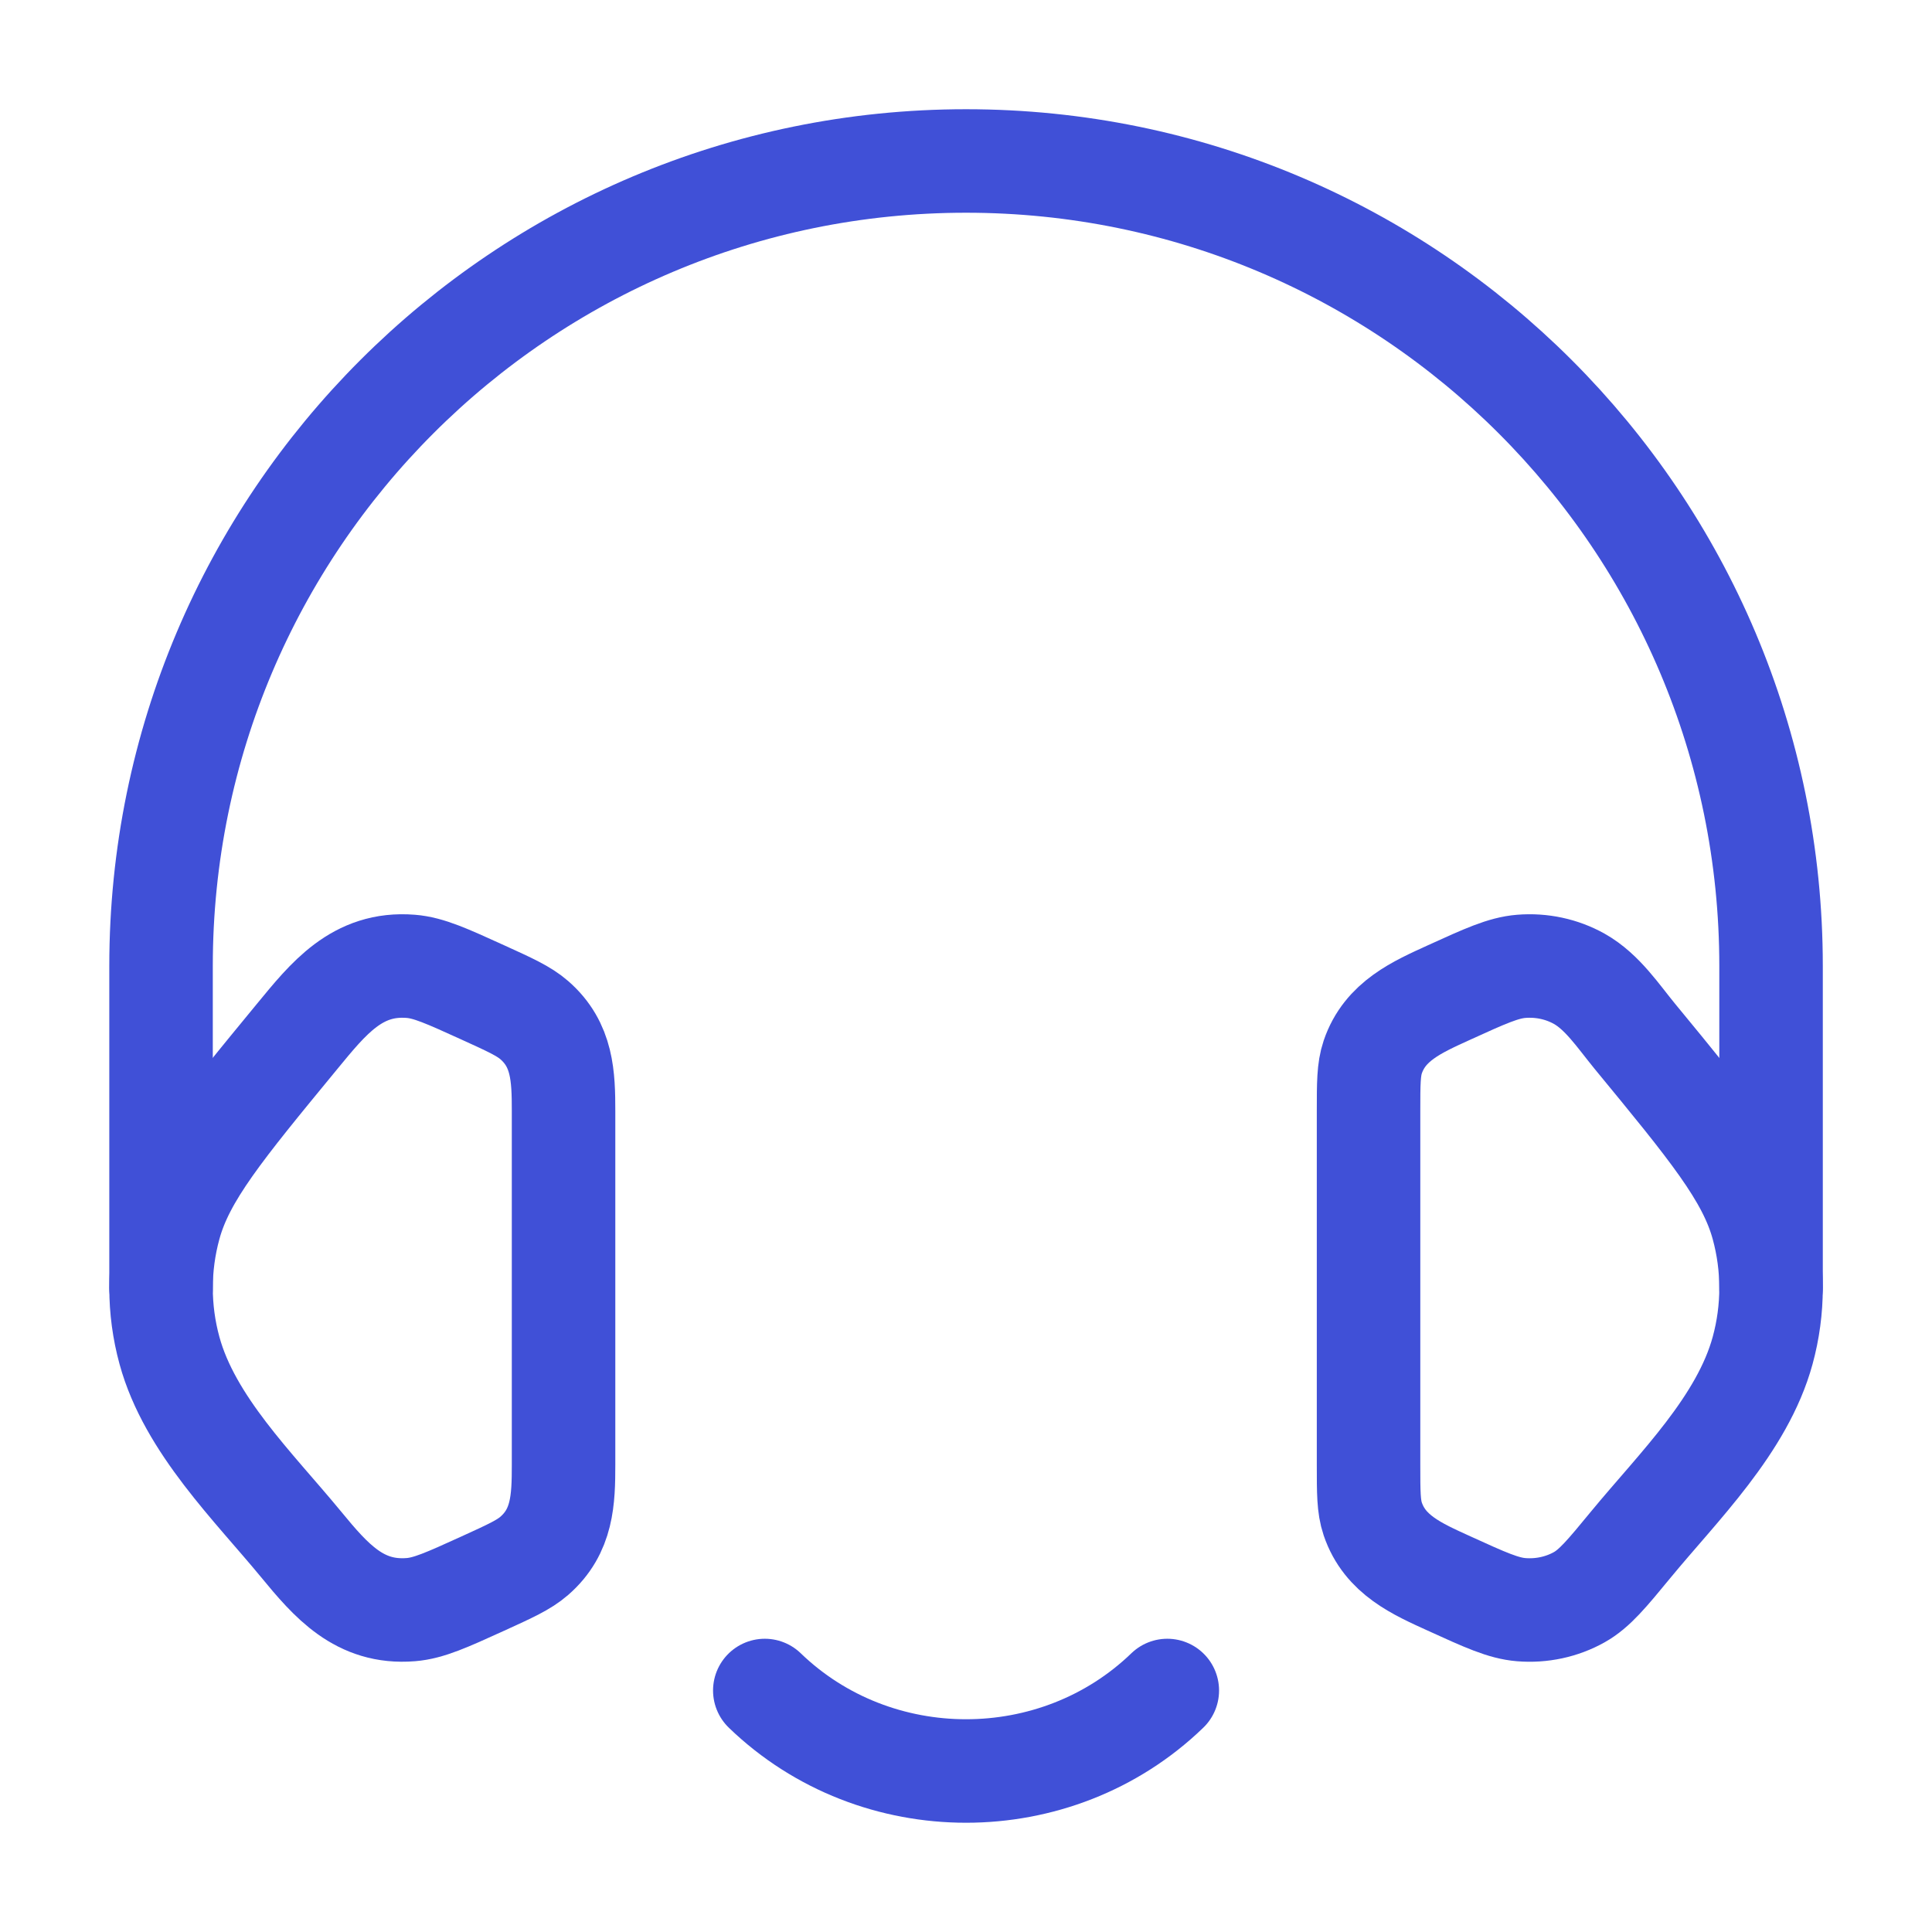
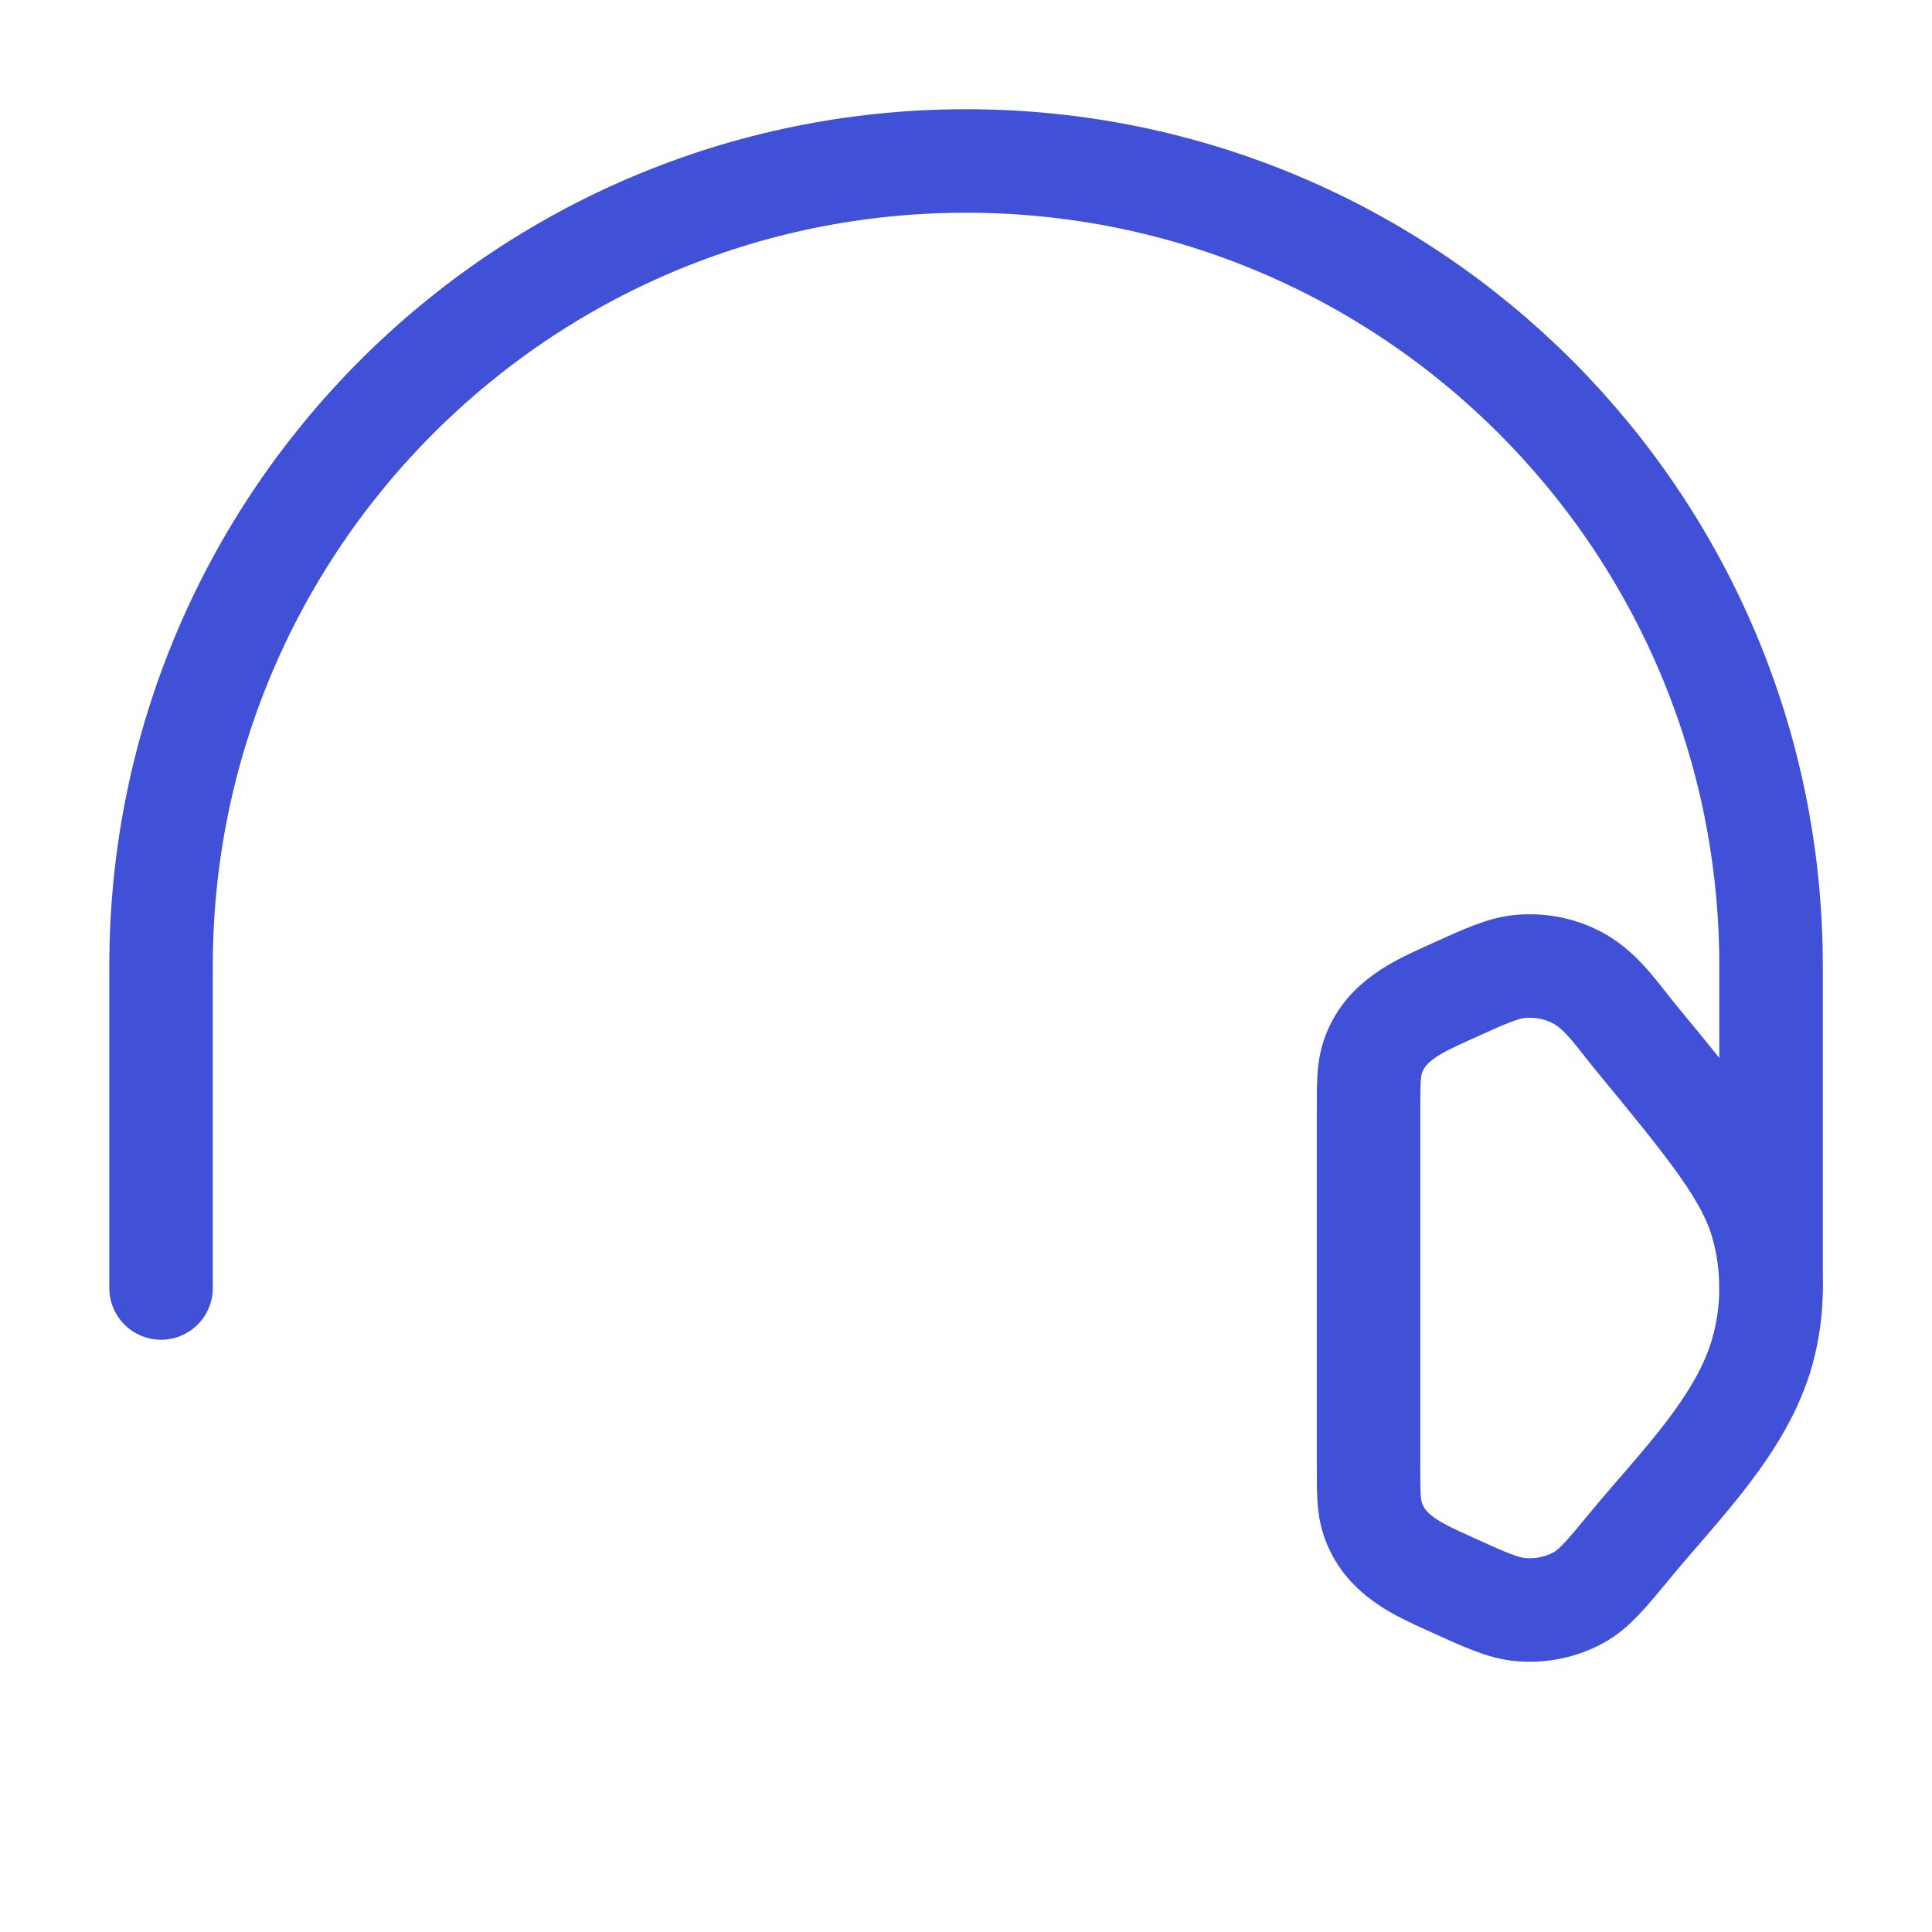
<svg xmlns="http://www.w3.org/2000/svg" width="56" height="56" viewBox="0 0 56 56" fill="none">
-   <path d="M39.668 32.211C39.668 31.404 39.668 31.001 39.789 30.641C40.142 29.597 41.072 29.192 42.004 28.767C43.051 28.29 43.575 28.052 44.094 28.01C44.683 27.962 45.273 28.089 45.777 28.372C46.444 28.746 46.91 29.458 47.386 30.037C49.587 32.711 50.688 34.047 51.091 35.522C51.416 36.711 51.416 37.955 51.091 39.145C50.504 41.295 48.648 43.098 47.274 44.766C46.572 45.619 46.22 46.046 45.777 46.295C45.273 46.578 44.683 46.705 44.094 46.657C43.575 46.615 43.051 46.376 42.004 45.899C41.072 45.475 40.142 45.07 39.789 44.025C39.668 43.666 39.668 43.263 39.668 42.456V32.211Z" stroke="#4050D7" stroke-width="3" />
-   <path d="M22.168 49C25.39 52.111 30.613 52.111 33.835 49" stroke="#4050D7" stroke-width="3" stroke-linecap="round" stroke-linejoin="round" />
-   <path d="M16.335 32.21C16.335 31.195 16.306 30.282 15.485 29.568C15.187 29.309 14.791 29.128 13.999 28.768C12.951 28.291 12.428 28.052 11.909 28.01C10.352 27.884 9.514 28.947 8.616 30.037C6.415 32.711 5.314 34.047 4.912 35.522C4.587 36.711 4.587 37.955 4.912 39.145C5.499 41.295 7.355 43.097 8.728 44.765C9.594 45.817 10.421 46.777 11.909 46.656C12.428 46.614 12.951 46.376 13.999 45.899C14.791 45.538 15.187 45.358 15.485 45.098C16.306 44.384 16.335 43.472 16.335 42.456V32.21Z" stroke="#4050D7" stroke-width="3" />
+   <path d="M39.668 32.211C39.668 31.404 39.668 31.001 39.789 30.641C40.142 29.597 41.072 29.192 42.004 28.767C43.051 28.29 43.575 28.052 44.094 28.01C44.683 27.962 45.273 28.089 45.777 28.372C46.444 28.746 46.91 29.458 47.386 30.037C49.587 32.711 50.688 34.047 51.091 35.522C51.416 36.711 51.416 37.955 51.091 39.145C50.504 41.295 48.648 43.098 47.274 44.766C46.572 45.619 46.22 46.046 45.777 46.295C45.273 46.578 44.683 46.705 44.094 46.657C43.575 46.615 43.051 46.376 42.004 45.899C41.072 45.475 40.142 45.07 39.789 44.025C39.668 43.666 39.668 43.263 39.668 42.456V32.211" stroke="#4050D7" stroke-width="3" />
  <path d="M4.668 37.333V27.999C4.668 15.113 15.115 4.666 28.001 4.666C40.888 4.666 51.335 15.113 51.335 27.999L51.335 37.333" stroke="#4050D7" stroke-width="3" stroke-linecap="round" stroke-linejoin="round" />
</svg>